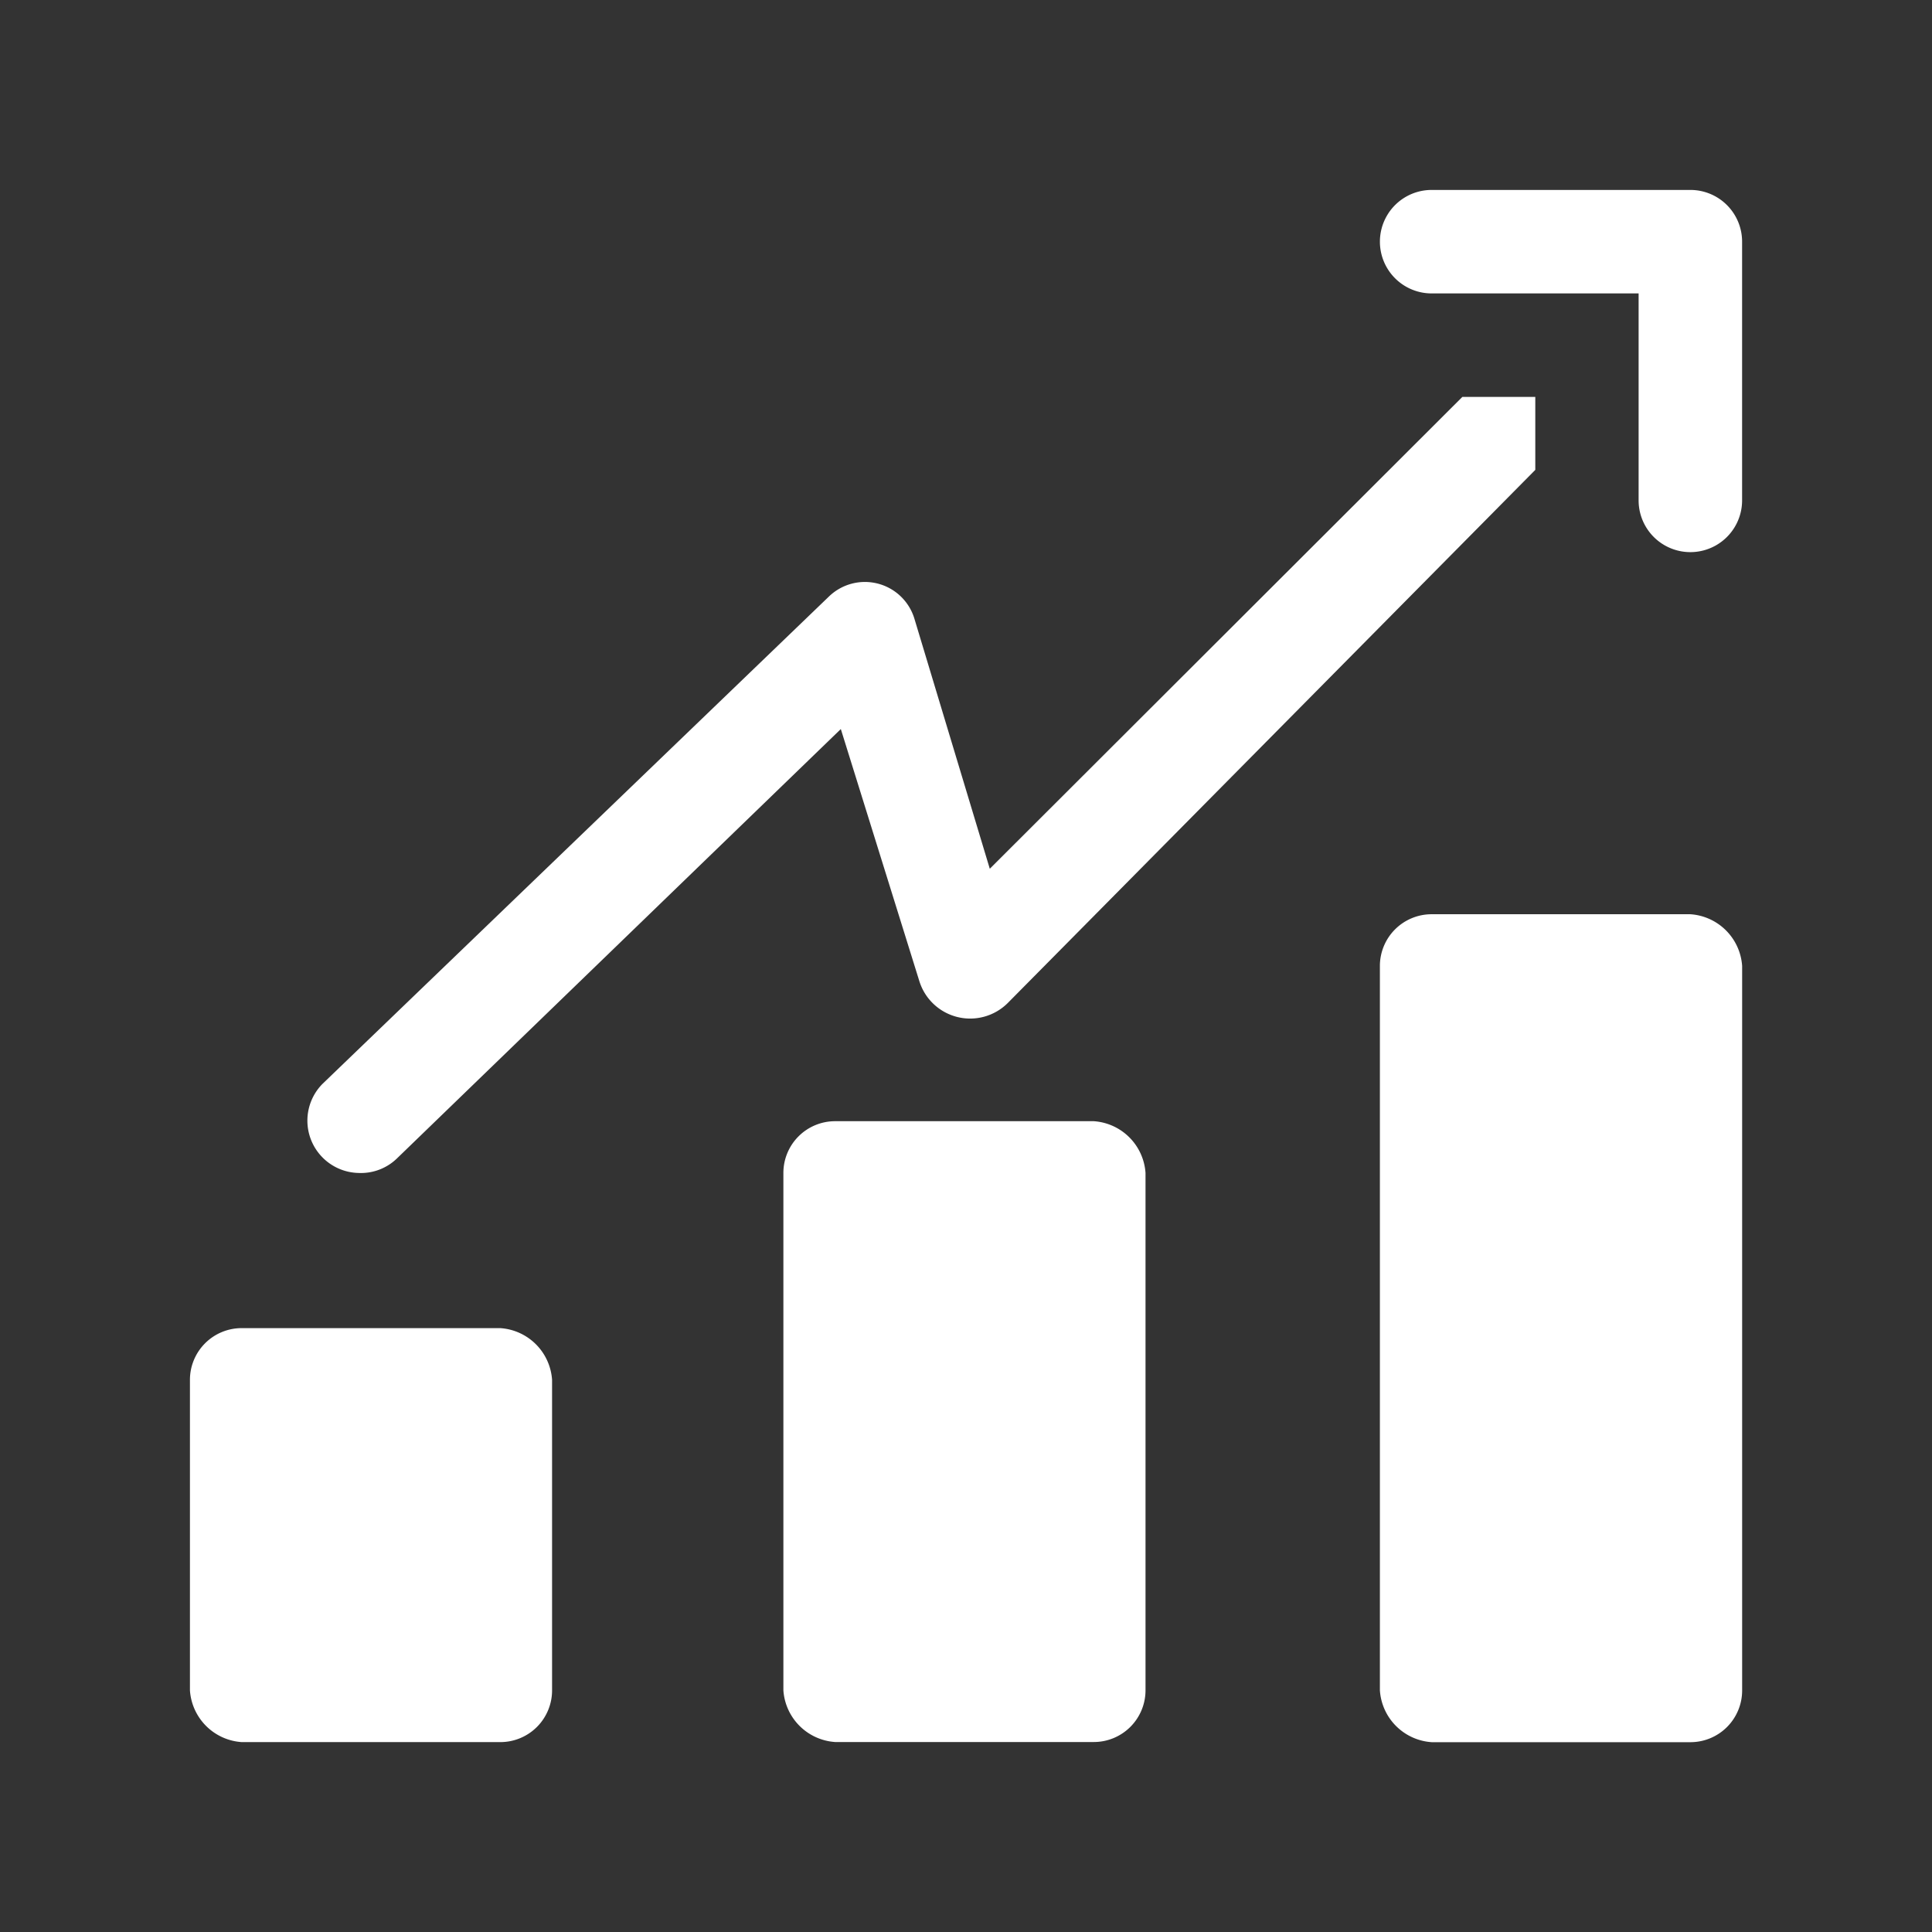
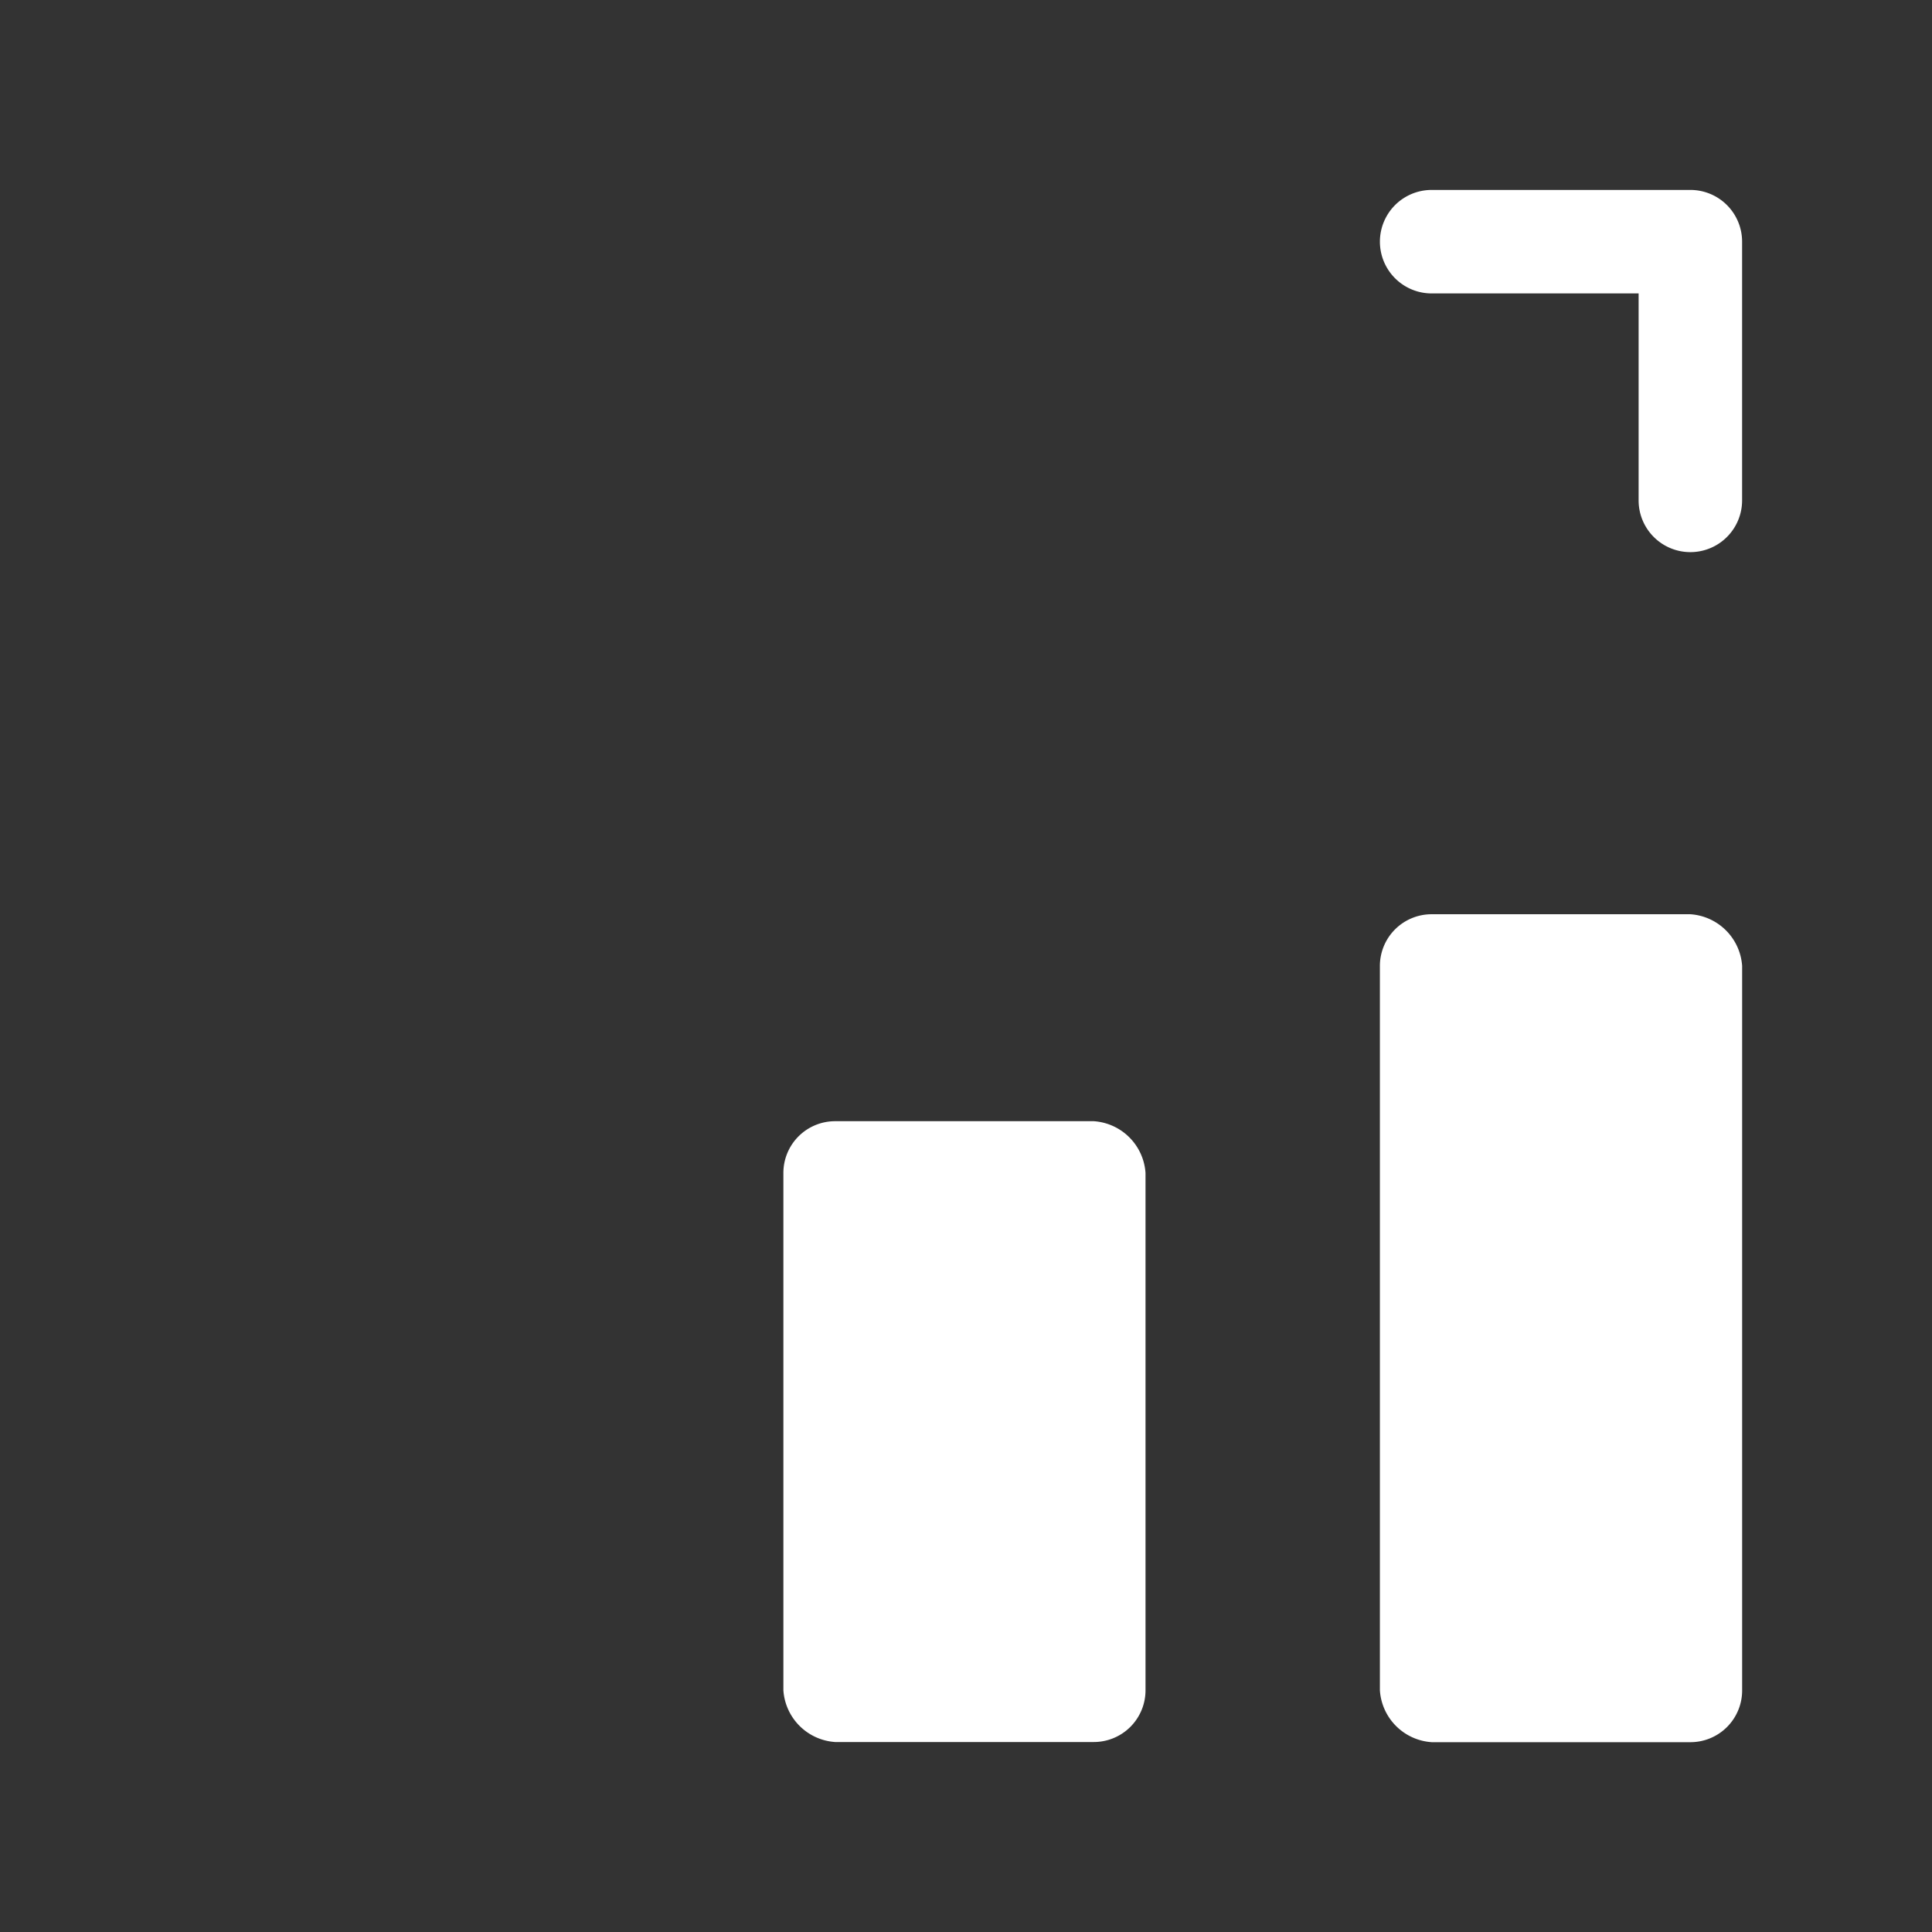
<svg xmlns="http://www.w3.org/2000/svg" id="_1st_left_icon" data-name="1st left icon" width="48" height="48" viewBox="0 0 48 48">
  <rect x="0" y="0" width="48" height="48" fill="#333333" stroke="none" />
  <g id="noun-growth-4902376" transform="translate(-82.781 -12.781)">
    <path id="Path_24234" data-name="Path 24234" d="M497.713,17.5h-6.427a1.285,1.285,0,1,0,0,2.571h5.142v5.142a1.285,1.285,0,1,0,2.571,0V18.785a1.285,1.285,0,0,0-1.285-1.285Z" transform="translate(-372.936)" fill="#fff" />
-     <path id="Path_24235" data-name="Path 24235" d="M88.785,402.5h6.427a1.381,1.381,0,0,1,1.285,1.285V411.5a1.285,1.285,0,0,1-1.285,1.285H88.785A1.381,1.381,0,0,1,87.5,411.5v-7.712A1.285,1.285,0,0,1,88.785,402.5Z" transform="translate(0 -356.722)" fill="#fff" />
    <path id="Path_24236" data-name="Path 24236" d="M289.515,332.5h6.427a1.381,1.381,0,0,1,1.285,1.285v12.854a1.285,1.285,0,0,1-1.285,1.285h-6.427a1.381,1.381,0,0,1-1.285-1.285V333.785A1.285,1.285,0,0,1,289.515,332.5Z" transform="translate(-185.986 -291.863)" fill="#fff" />
    <path id="Path_24237" data-name="Path 24237" d="M491.285,262.5h6.427A1.381,1.381,0,0,1,499,263.785v18a1.285,1.285,0,0,1-1.285,1.285h-6.427A1.381,1.381,0,0,1,490,281.781v-18A1.285,1.285,0,0,1,491.285,262.5Z" transform="translate(-372.936 -227.005)" fill="#fff" />
-     <path id="Path_24238" data-name="Path 24238" d="M128.409,106.781a1.286,1.286,0,0,0,.951-.36l11.029-10.669,1.954,6.273a1.322,1.322,0,0,0,2.2.527l13.1-13.239V87.5h-1.812L144.09,99.223,142.214,93a1.285,1.285,0,0,0-2.121-.54L127.509,104.57a1.3,1.3,0,0,0,.9,2.211Z" transform="translate(-36.718 -64.858)" fill="#fff" />
  </g>
-   <rect id="Rectangle_7098" data-name="Rectangle 7098" width="48" height="48" fill="none" />
</svg>